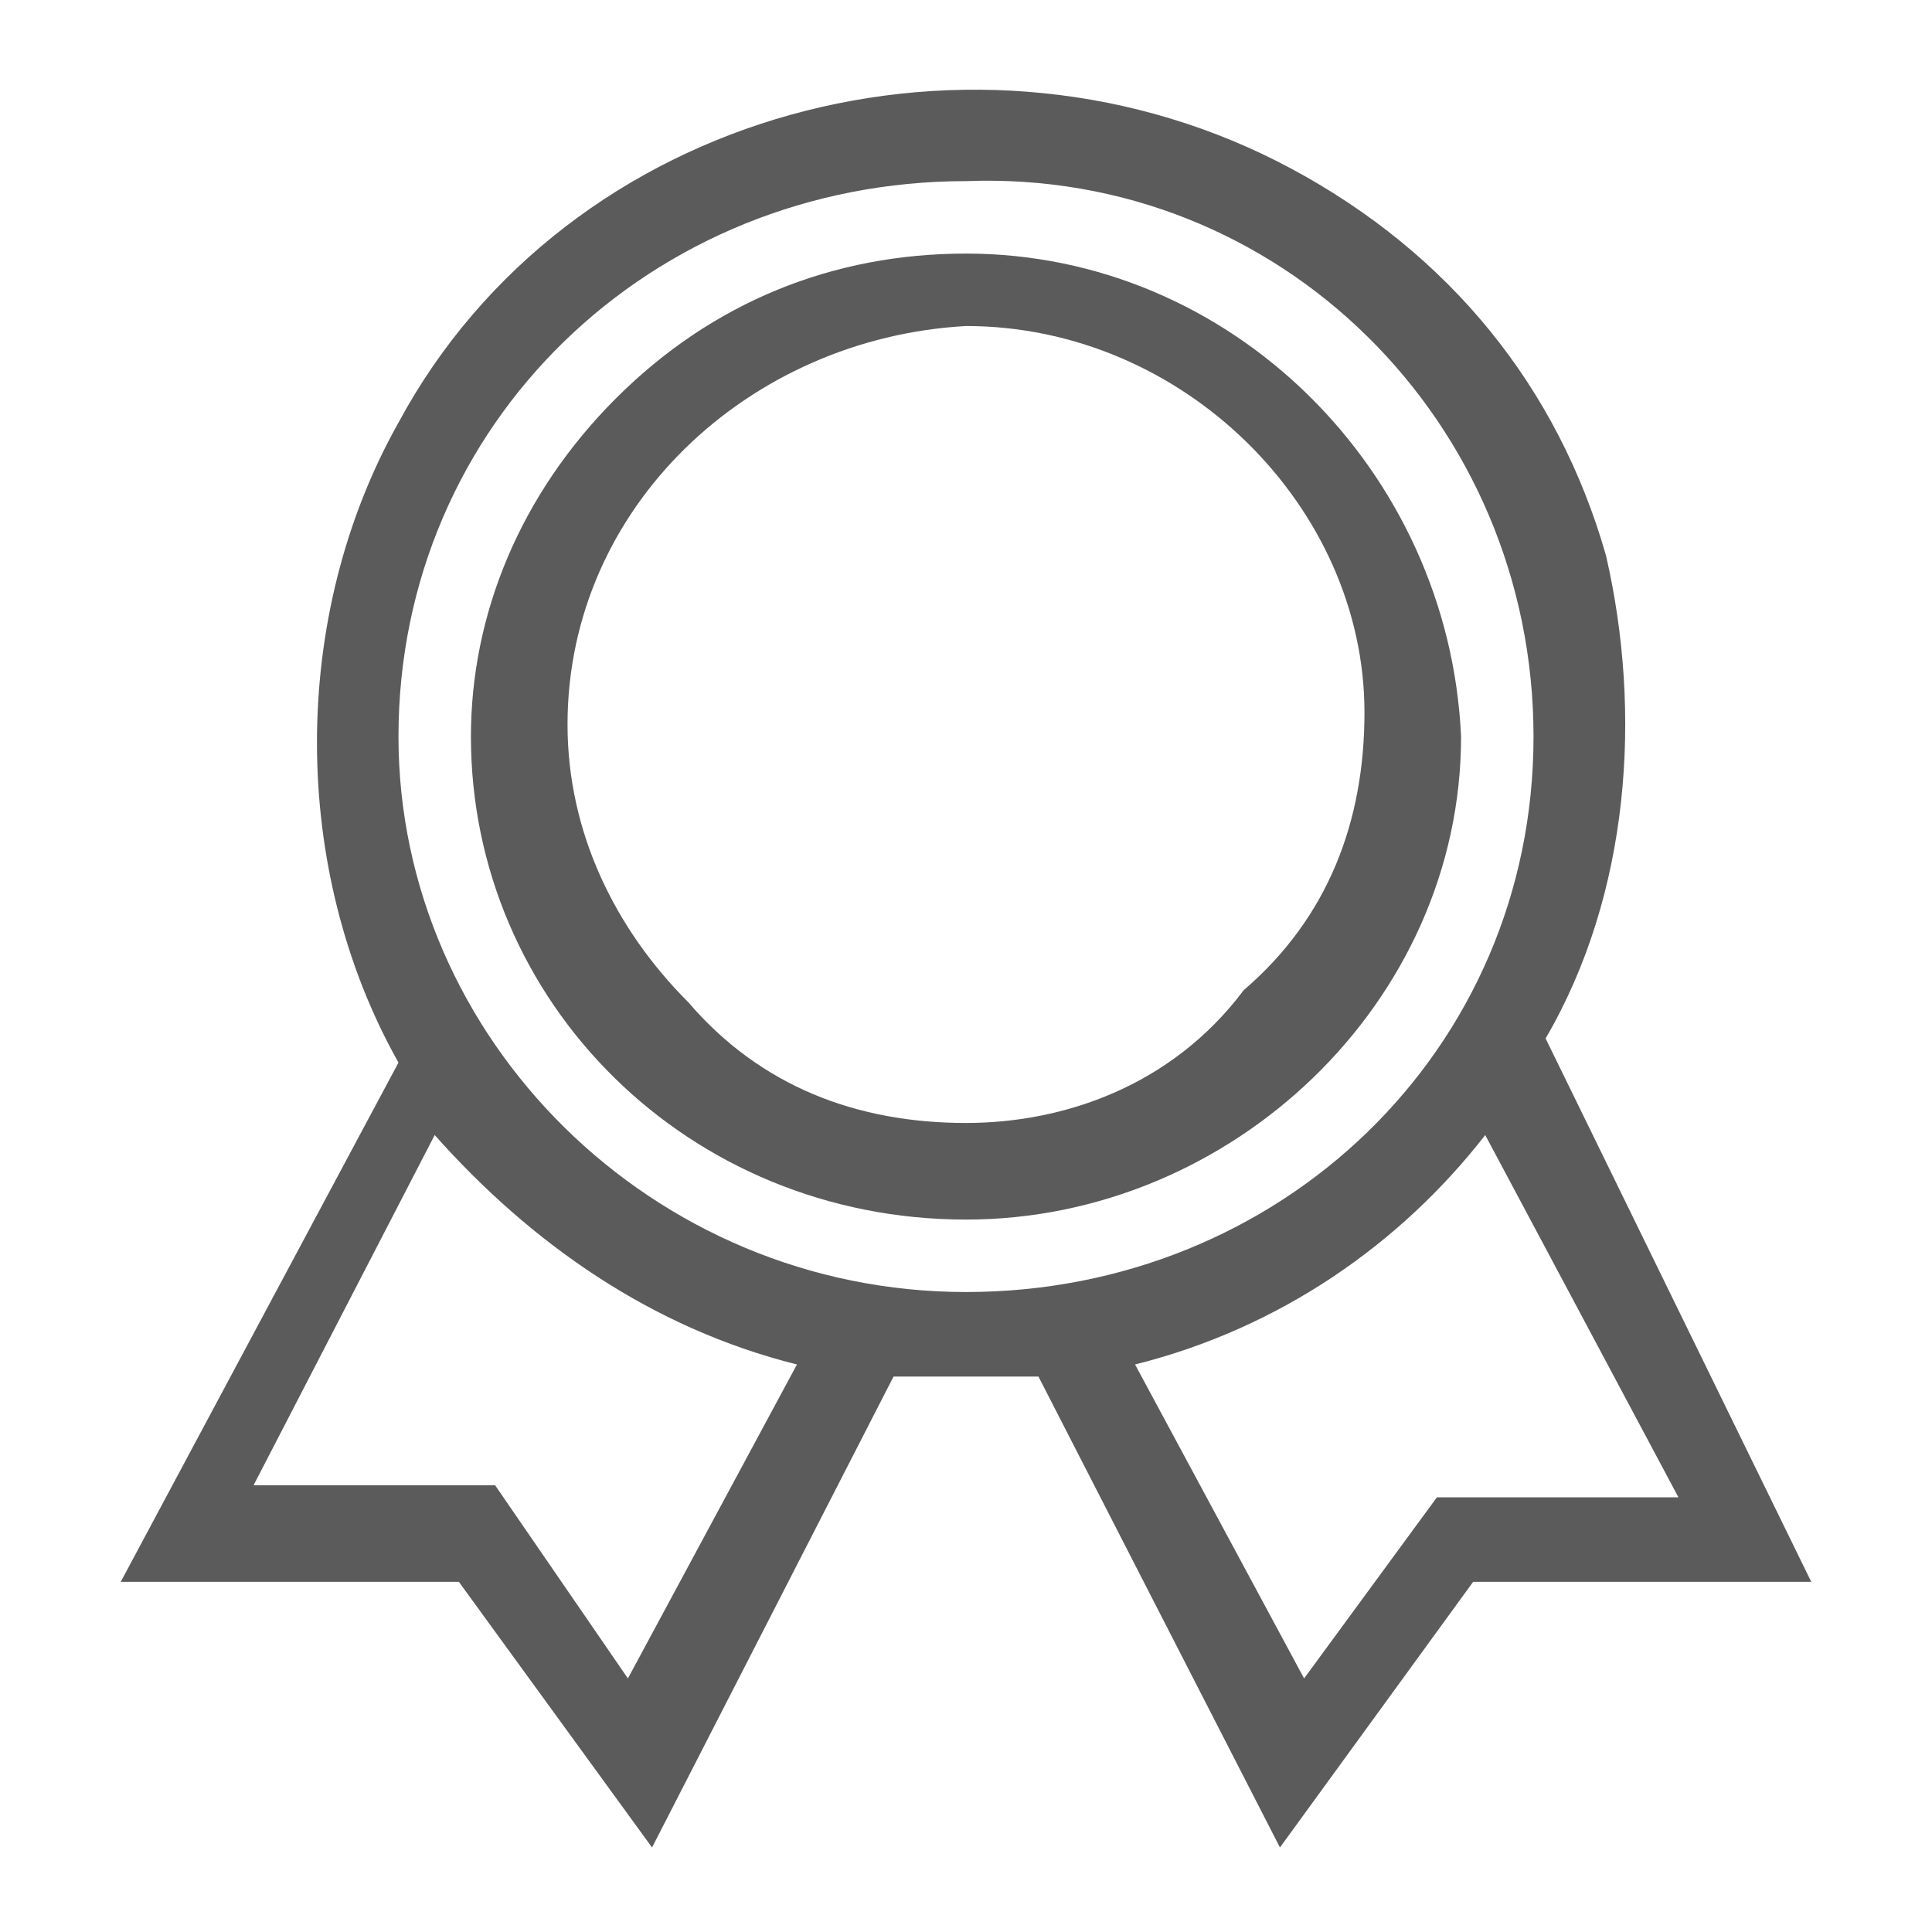
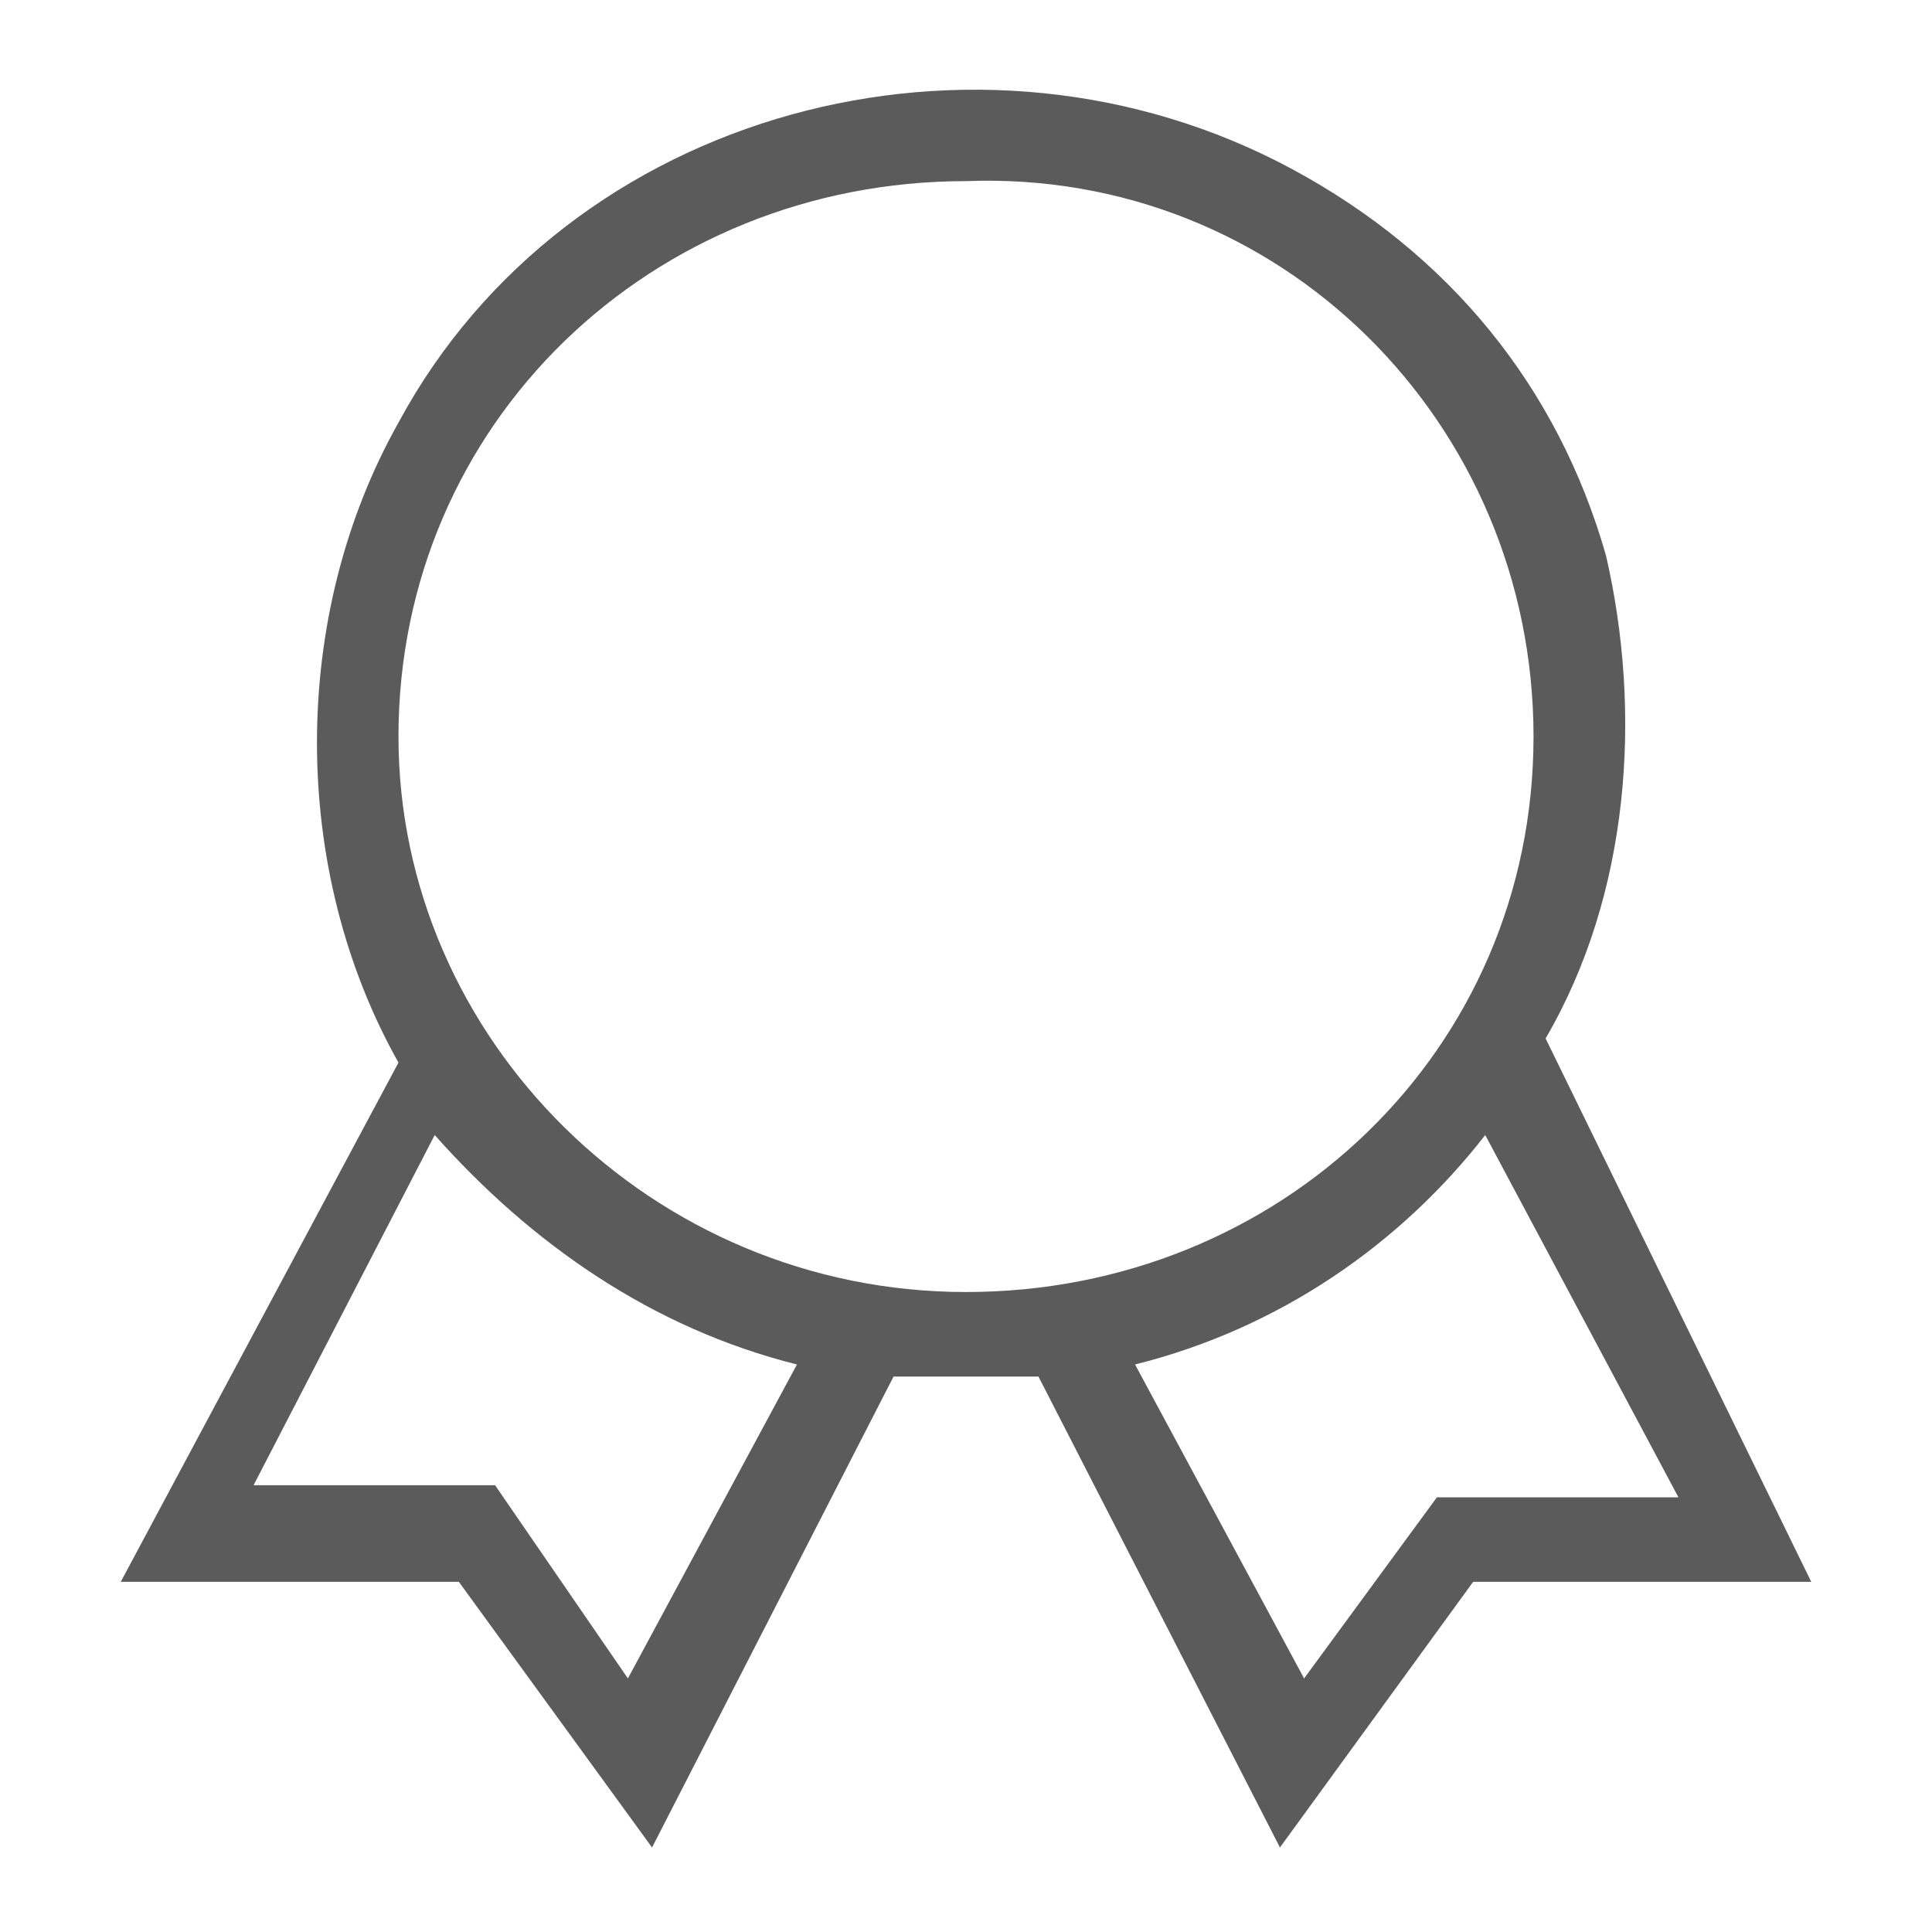
<svg xmlns="http://www.w3.org/2000/svg" version="1.1" id="Calque_1" x="0px" y="0px" viewBox="0 0 16 16" style="enable-background:new 0 0 16 16;" xml:space="preserve">
  <style type="text/css">
	.st0{fill:#5B5B5B;}
</style>
  <g>
-     <path class="st0" d="M8,2.1L8,2.1c-1.1,0-2.1,0.4-2.9,1.2S3.9,5.1,3.9,6.1c0,2.2,1.8,4,4.1,4l0,0l0,0c2.2,0,4.1-1.8,4.1-4   C12,3.9,10.2,2.1,8,2.1z M8,9.3L8,9.3c-0.9,0-1.7-0.3-2.3-1c-0.6-0.6-1-1.4-1-2.3c0-1.8,1.5-3.2,3.3-3.3l0,0c1.8,0,3.3,1.5,3.3,3.2   c0,0.9-0.3,1.7-1,2.3C9.7,9,8.8,9.3,8,9.3z" />
    <path class="st0" d="M12.8,8.6c0.7-1.2,0.8-2.7,0.5-4c-0.4-1.4-1.3-2.5-2.6-3.2C8.1,0,4.7,0.9,3.3,3.5c-0.9,1.6-0.9,3.7,0,5.3   L1,13.1h2.8l1.6,2.2l2-3.9c0.2,0,0.4,0,0.5,0c0.2,0,0.4,0,0.7,0l2,3.9l1.6-2.2H15L12.8,8.6z M10.8,13.9l-1.4-2.6   c1.2-0.3,2.2-1,2.9-1.9l1.6,3h-2L10.8,13.9z M4.1,12.3h-2l1.5-2.9c0.8,0.9,1.8,1.6,3,1.9l-1.4,2.6L4.1,12.3z M12.7,6.1   c0,2.6-2.1,4.6-4.7,4.6S3.3,8.6,3.3,6.1c0-2.6,2.1-4.6,4.7-4.6C10.6,1.4,12.7,3.5,12.7,6.1z" />
  </g>
</svg>